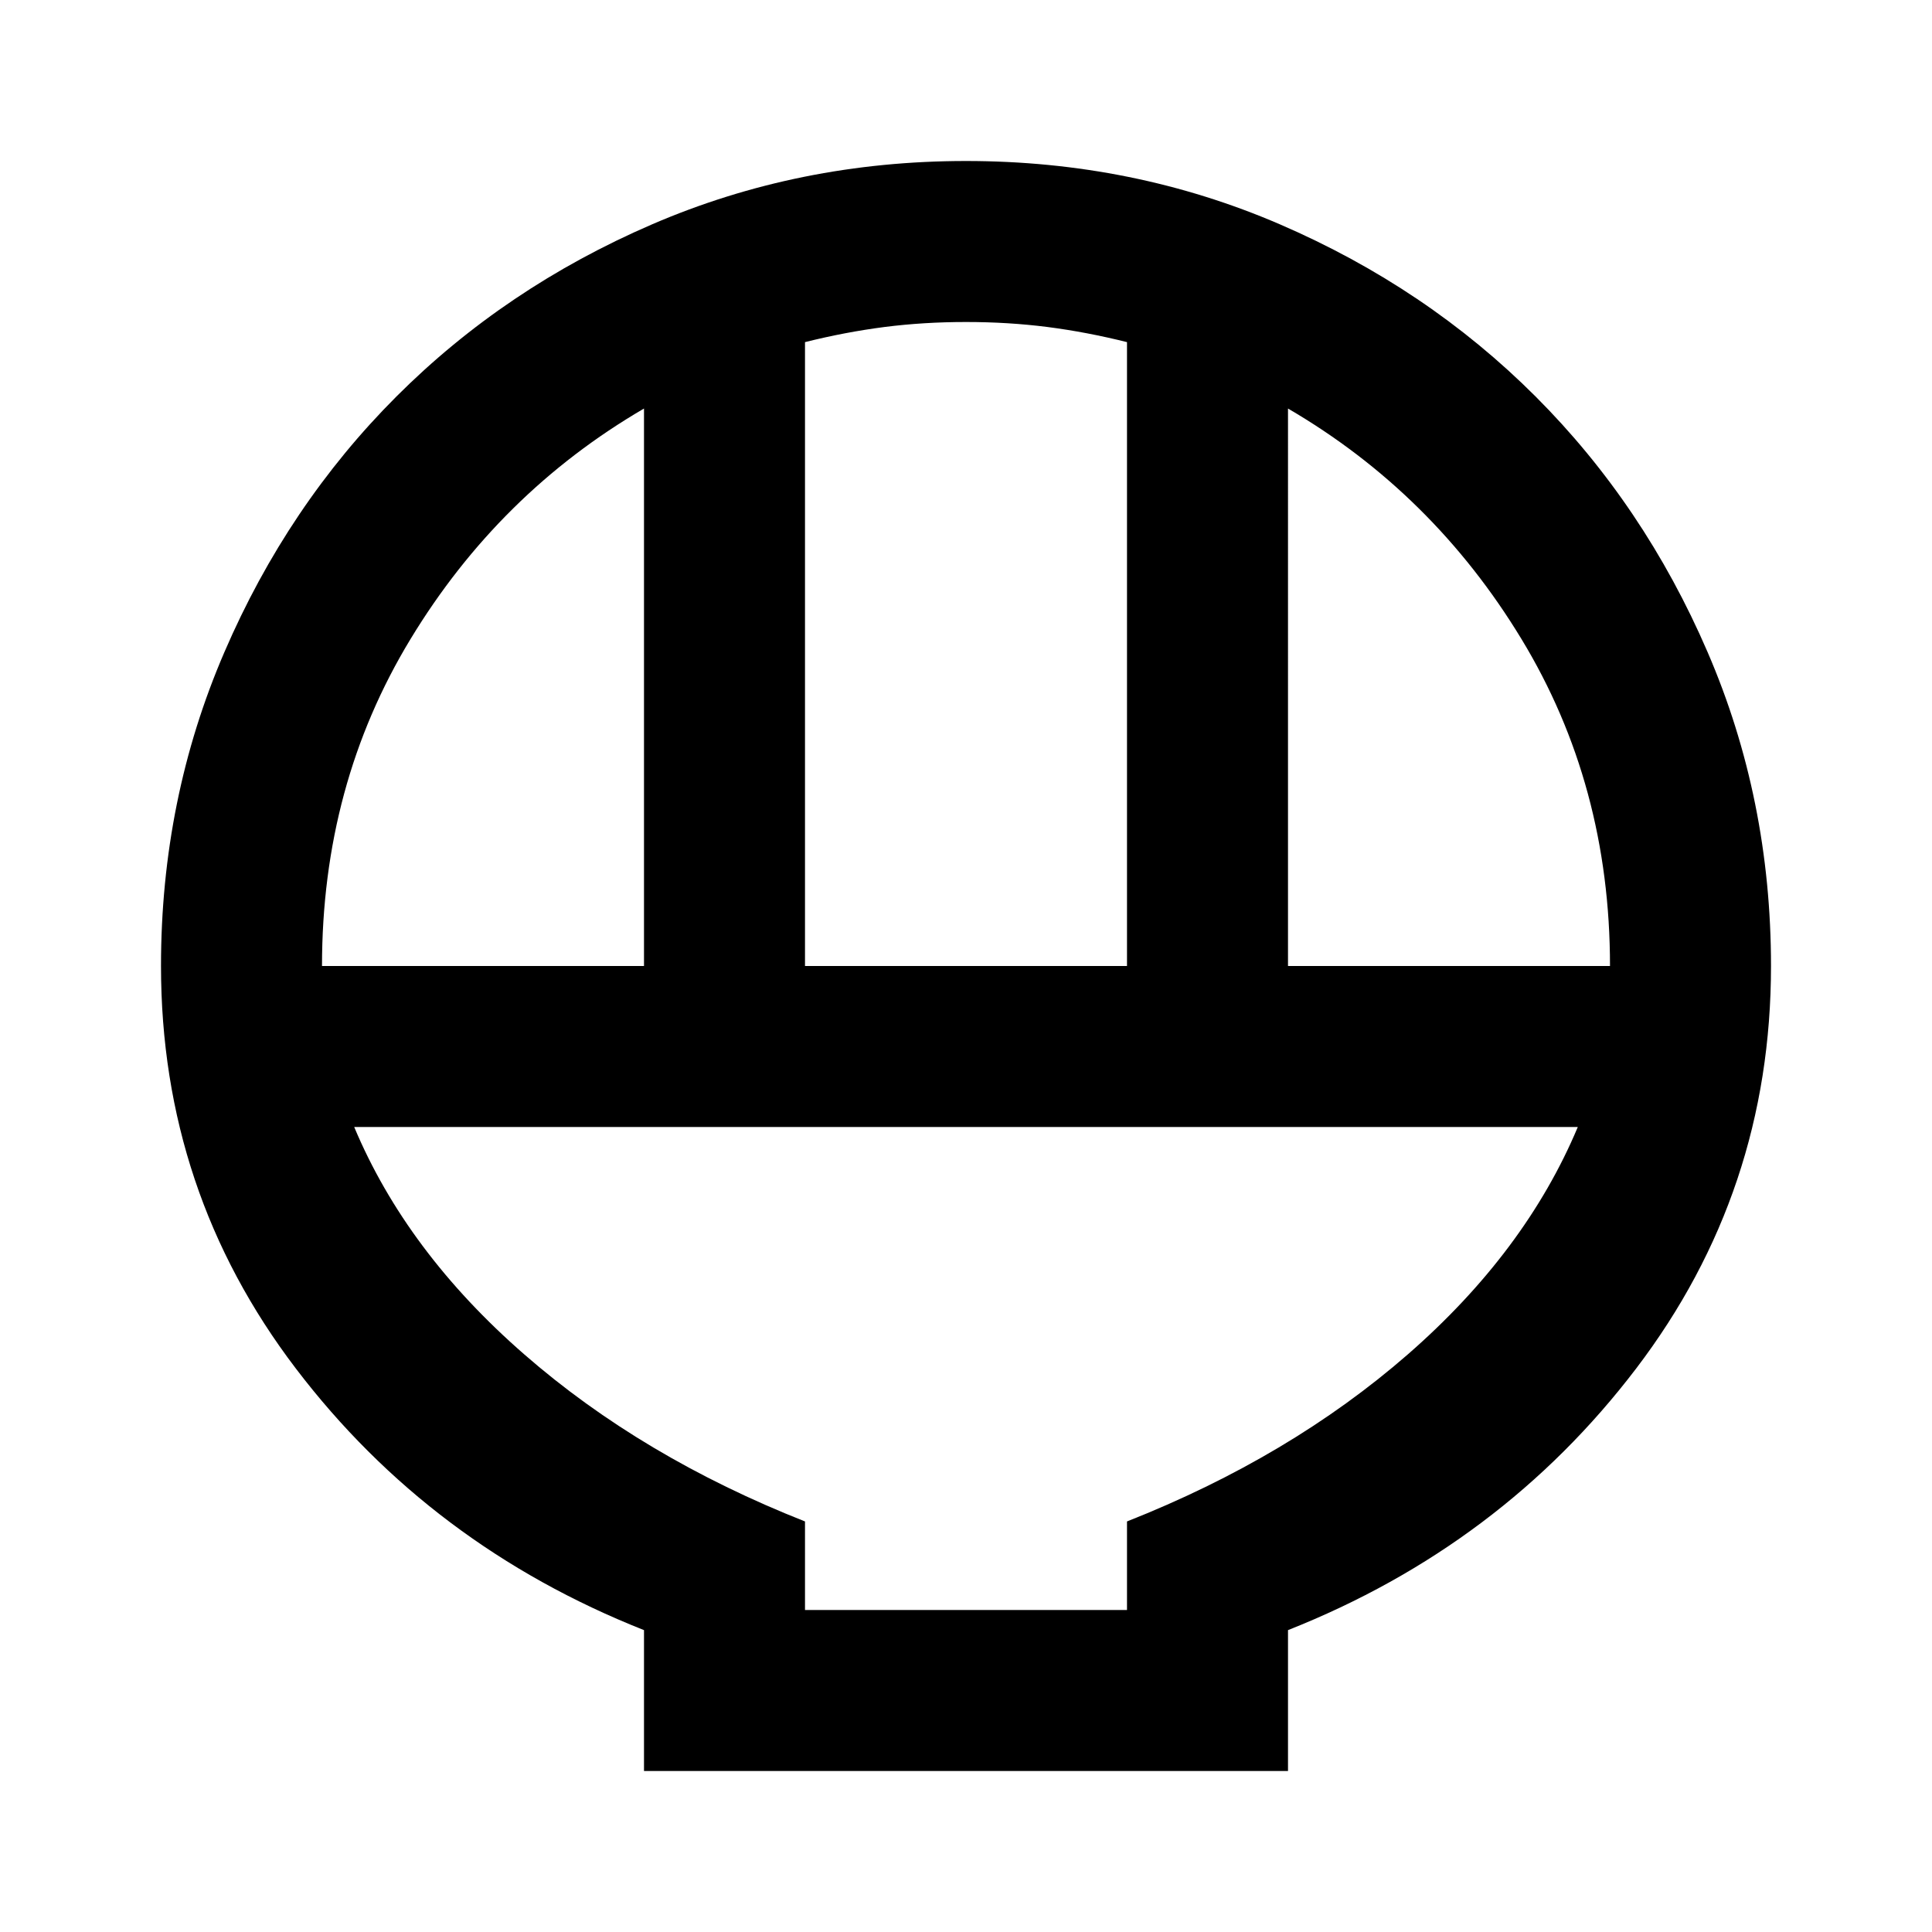
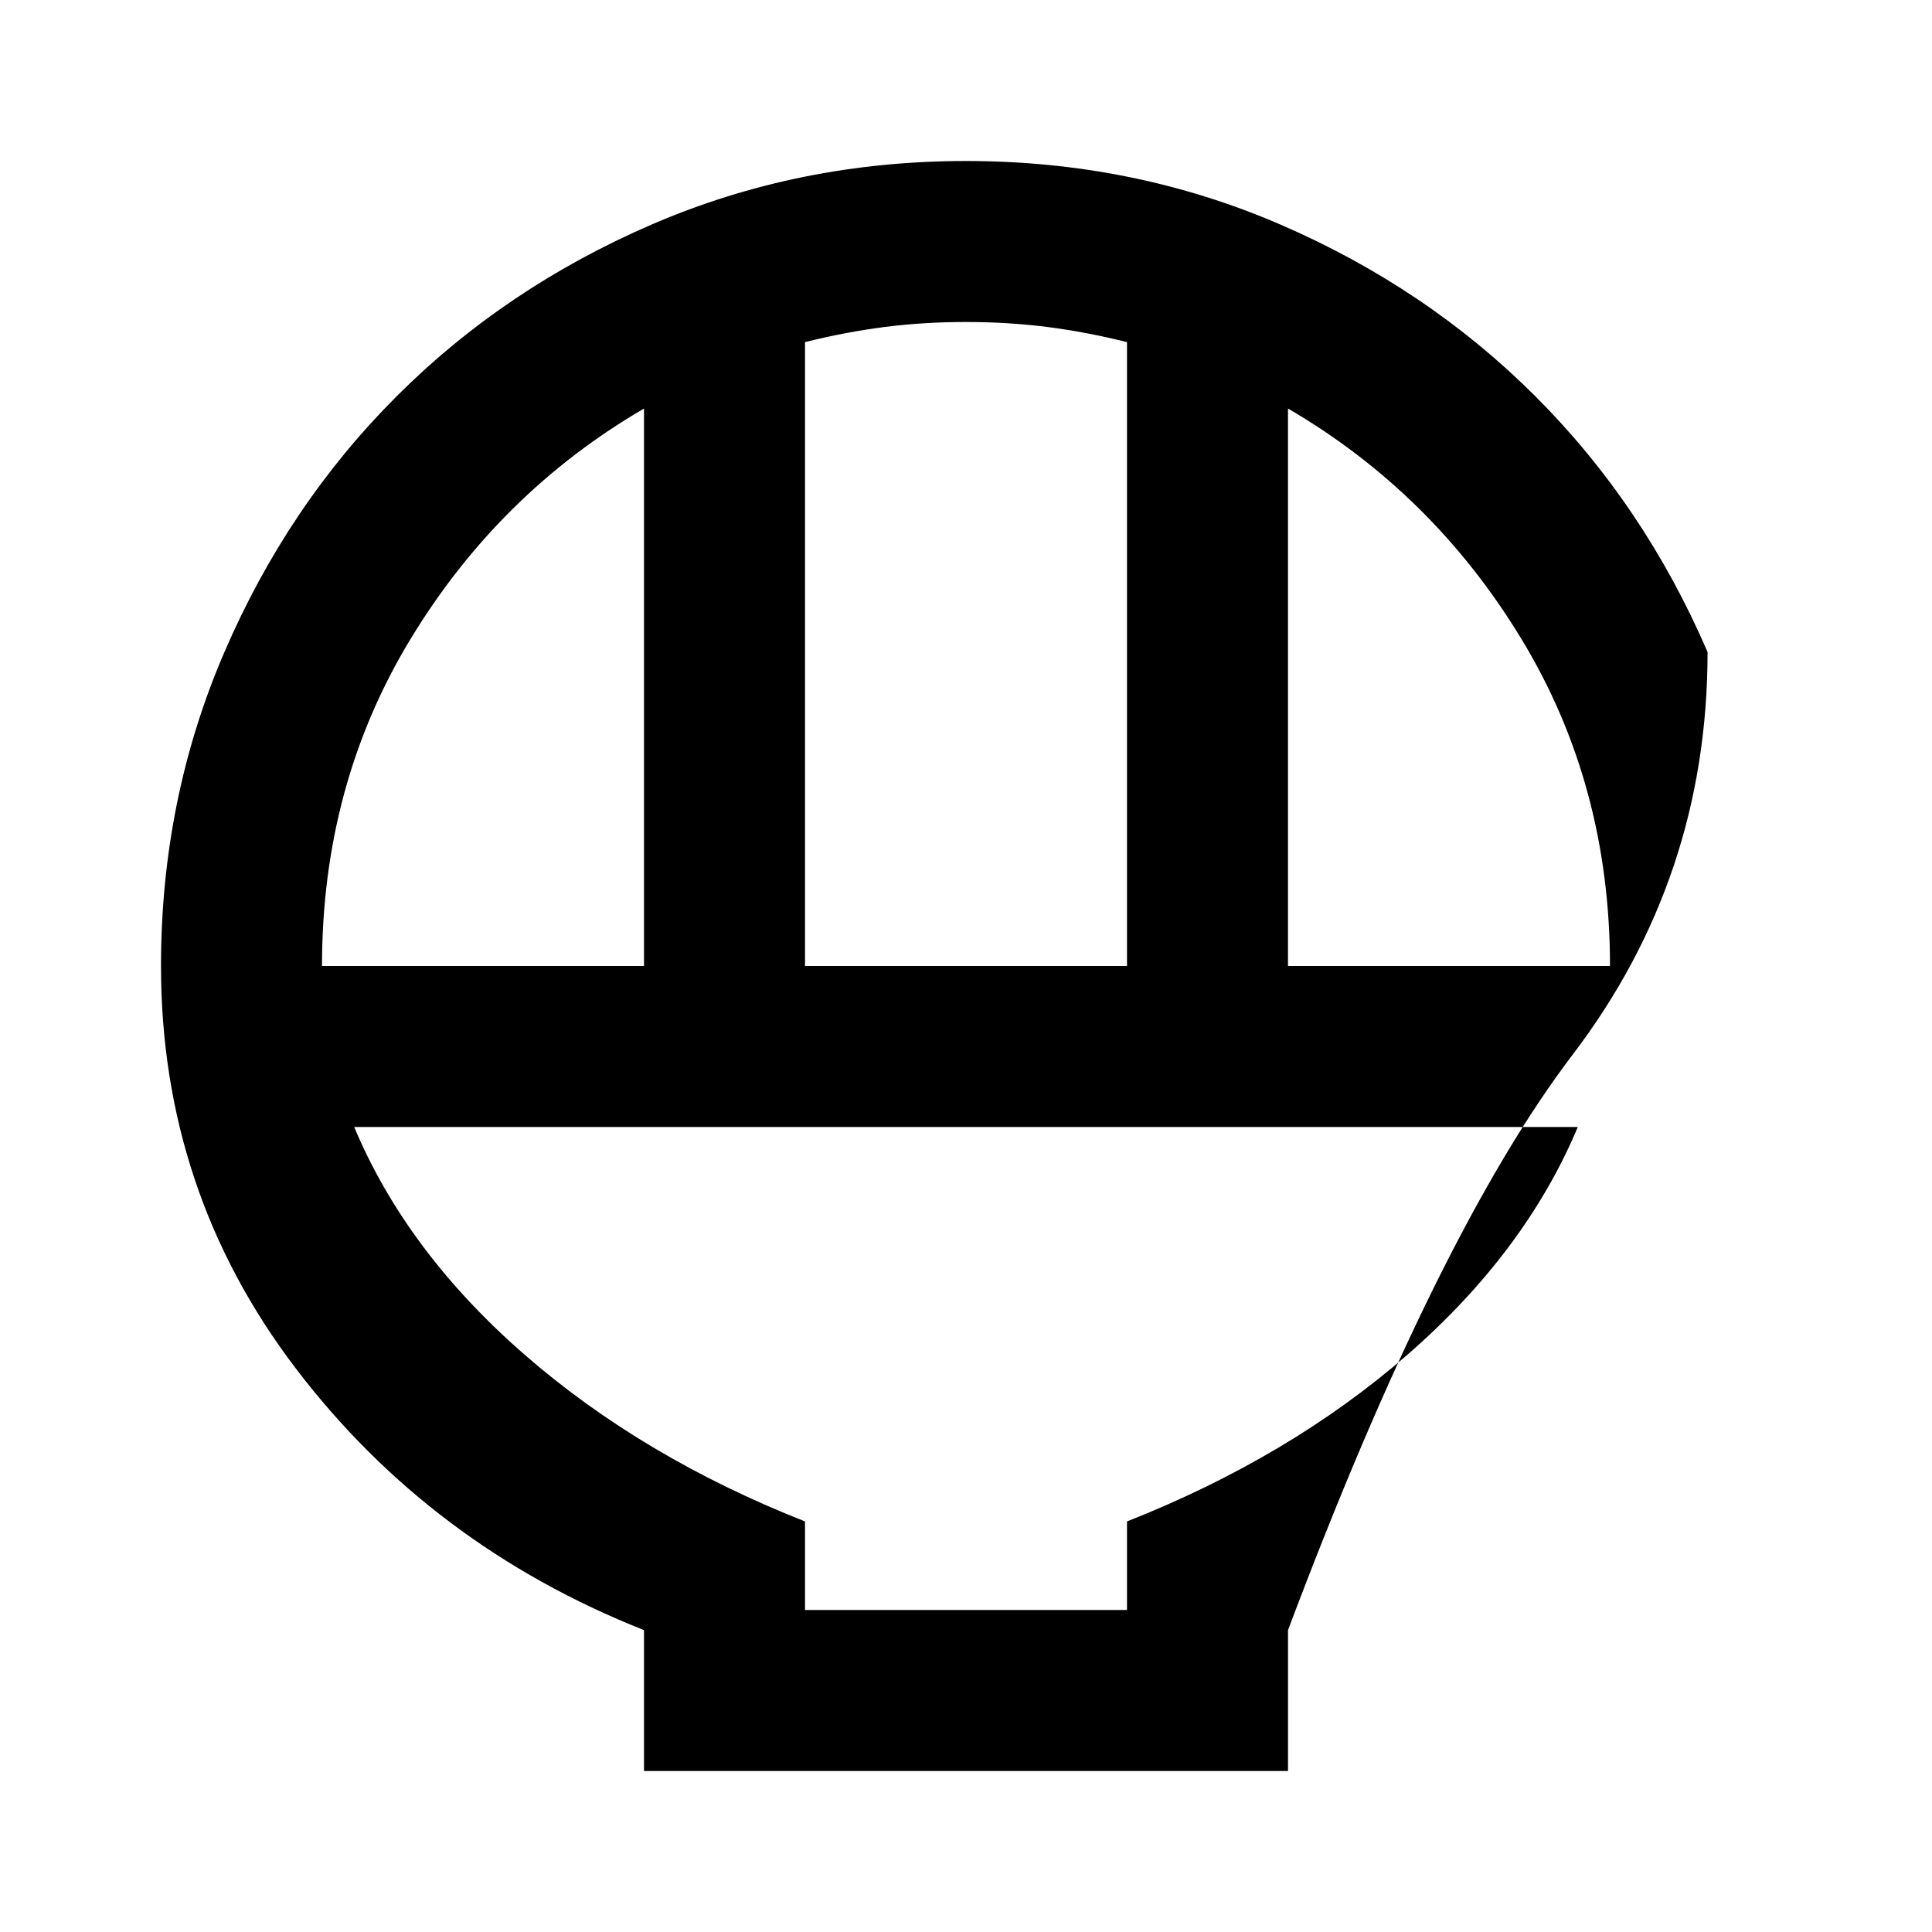
<svg xmlns="http://www.w3.org/2000/svg" width="800" height="800" viewBox="0 0 24 24">
-   <path fill="currentColor" d="M8 22v-1.75Q5.35 19.2 3.675 17Q2 14.8 2 12q0-2.075.788-3.9q.787-1.825 2.137-3.175q1.35-1.35 3.175-2.138Q9.925 2 12 2t3.9.787q1.825.788 3.175 2.138q1.35 1.35 2.137 3.175Q22 9.925 22 12q0 2.8-1.675 5T16 20.25V22Zm2-10h4V4.25q-.5-.125-.988-.188Q12.525 4 12 4t-1.012.062q-.488.063-.988.188Zm-6 0h4V5.075q-1.8 1.05-2.9 2.863Q4 9.75 4 12Zm12 0h4q0-2.25-1.1-4.062q-1.1-1.813-2.9-2.863Zm-6 8h4v-1.1q2.025-.8 3.488-2.075Q18.95 15.55 19.6 14H4.4q.65 1.55 2.113 2.825Q7.975 18.1 10 18.9Zm4 0h-4h4Z" />
+   <path fill="currentColor" d="M8 22v-1.75Q5.35 19.2 3.675 17Q2 14.8 2 12q0-2.075.788-3.9q.787-1.825 2.137-3.175q1.35-1.35 3.175-2.138Q9.925 2 12 2t3.9.787q1.825.788 3.175 2.138q1.35 1.35 2.137 3.175q0 2.8-1.675 5T16 20.25V22Zm2-10h4V4.25q-.5-.125-.988-.188Q12.525 4 12 4t-1.012.062q-.488.063-.988.188Zm-6 0h4V5.075q-1.8 1.05-2.9 2.863Q4 9.75 4 12Zm12 0h4q0-2.25-1.1-4.062q-1.1-1.813-2.9-2.863Zm-6 8h4v-1.1q2.025-.8 3.488-2.075Q18.95 15.55 19.6 14H4.4q.65 1.55 2.113 2.825Q7.975 18.1 10 18.9Zm4 0h-4h4Z" />
</svg>